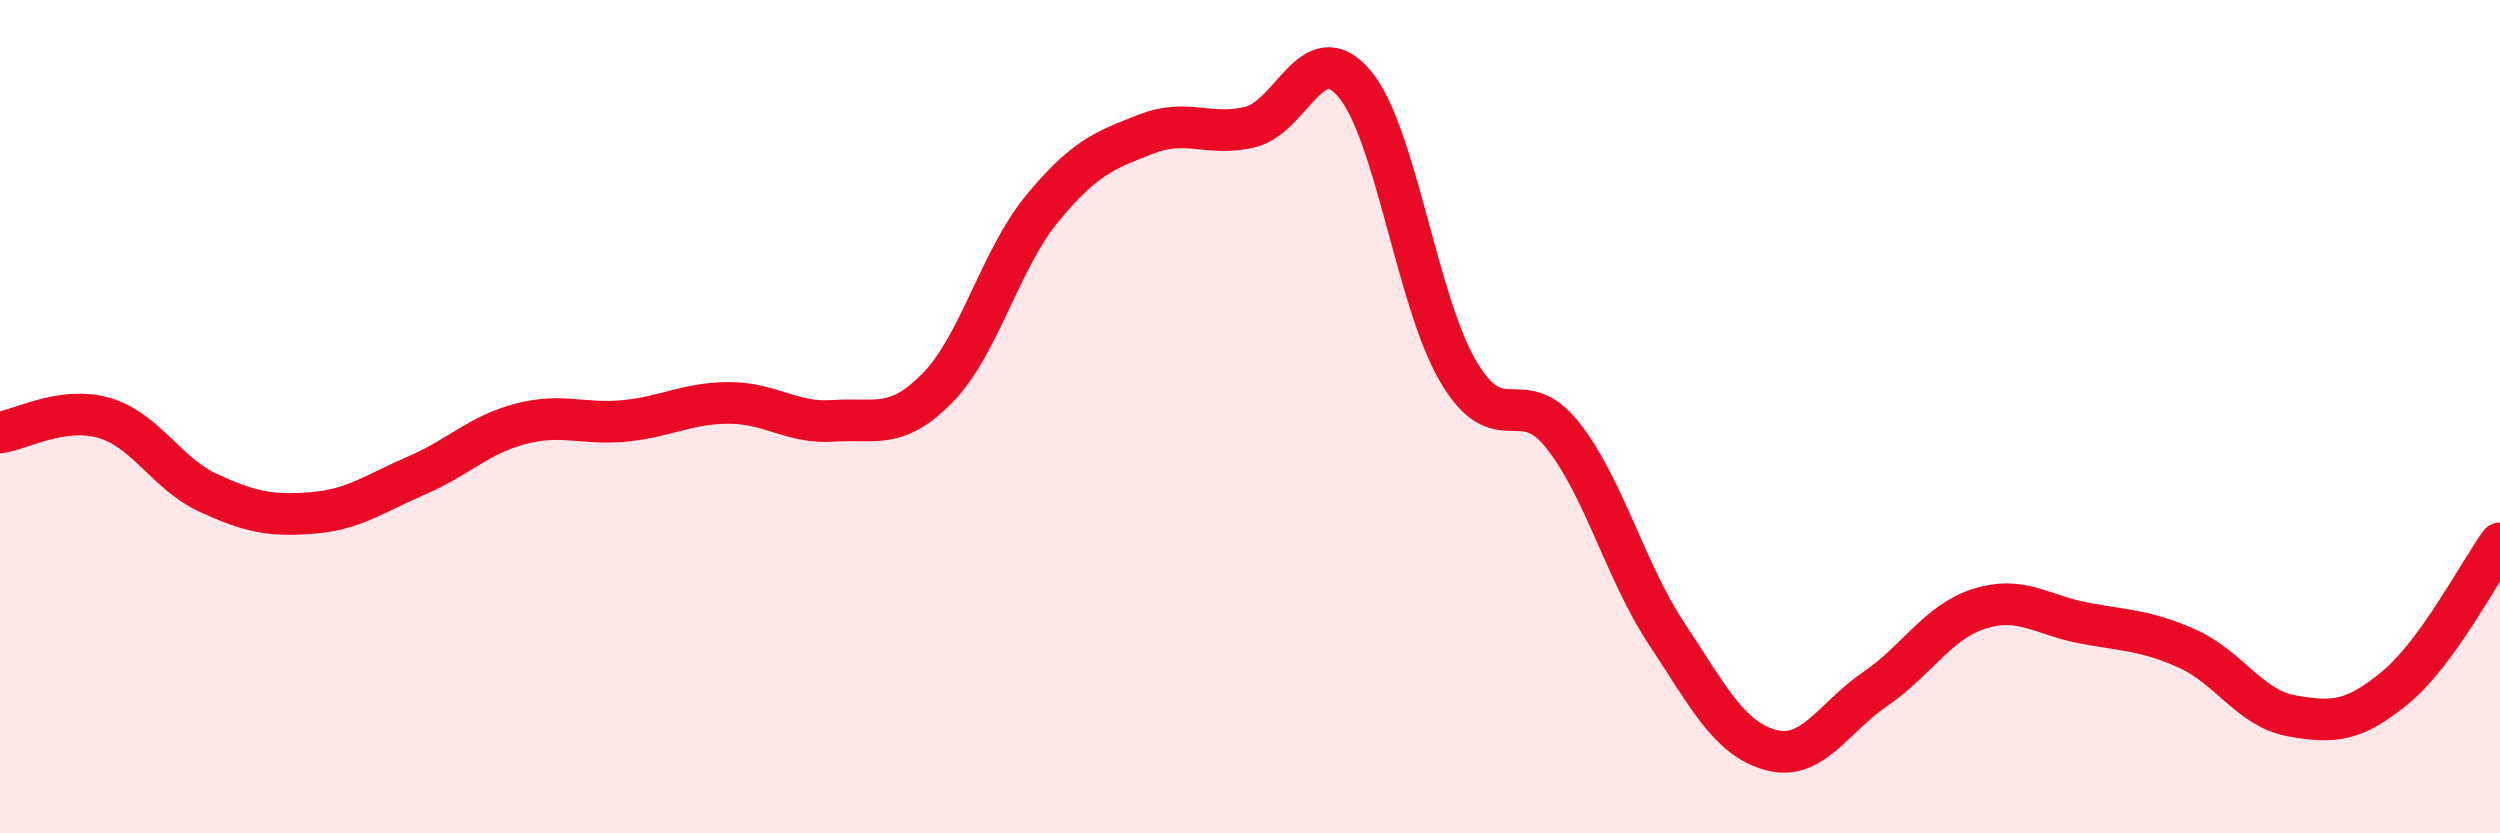
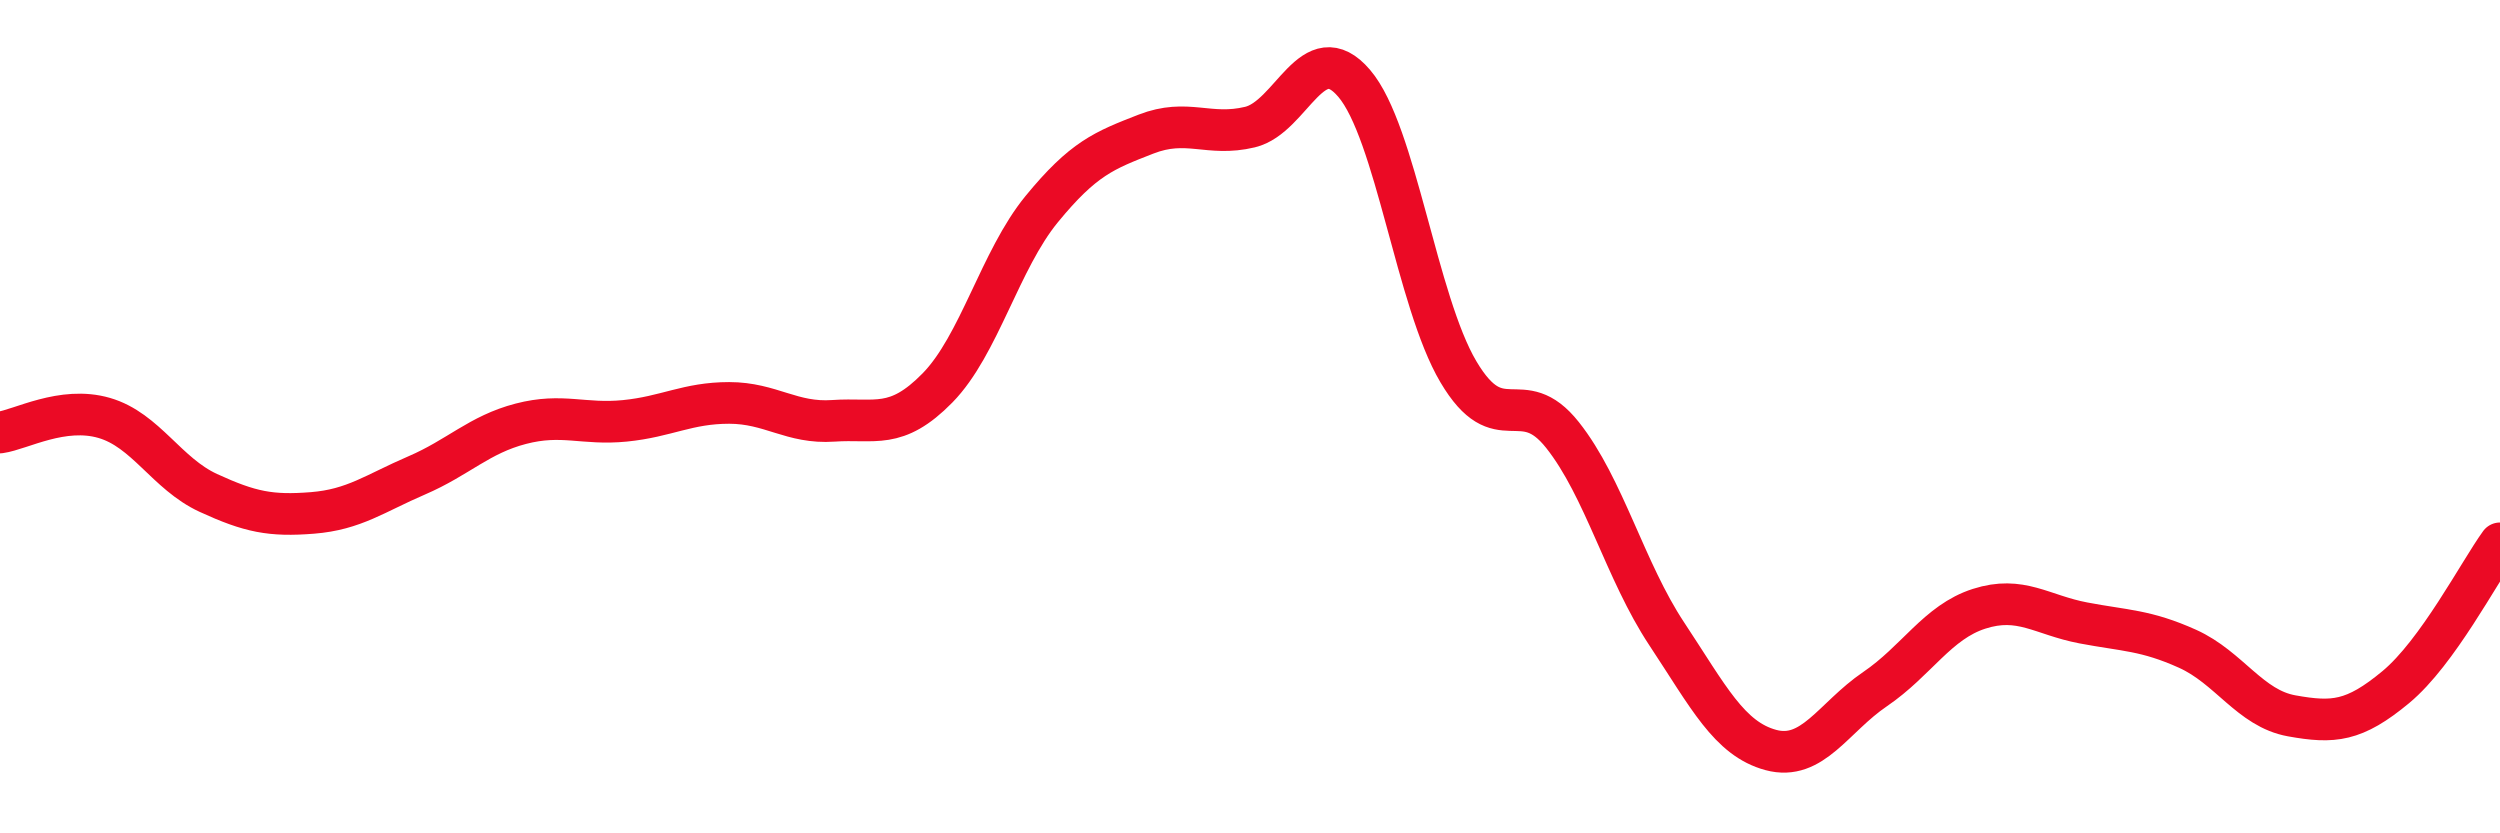
<svg xmlns="http://www.w3.org/2000/svg" width="60" height="20" viewBox="0 0 60 20">
-   <path d="M 0,10.38 C 0.5,10.31 1.5,9.74 2.5,10.03 C 3.5,10.32 4,11.37 5,11.83 C 6,12.29 6.5,12.39 7.5,12.31 C 8.5,12.23 9,11.84 10,11.41 C 11,10.98 11.5,10.43 12.5,10.17 C 13.5,9.91 14,10.2 15,10.1 C 16,10 16.5,9.67 17.5,9.67 C 18.5,9.67 19,10.17 20,10.1 C 21,10.03 21.5,10.33 22.5,9.31 C 23.5,8.29 24,6.24 25,5.02 C 26,3.8 26.5,3.61 27.5,3.22 C 28.5,2.83 29,3.29 30,3.05 C 31,2.81 31.5,0.83 32.5,2 C 33.5,3.17 34,7.23 35,8.92 C 36,10.61 36.5,9.18 37.5,10.44 C 38.5,11.7 39,13.7 40,15.21 C 41,16.72 41.5,17.73 42.5,18 C 43.5,18.27 44,17.22 45,16.54 C 46,15.86 46.5,14.93 47.5,14.61 C 48.5,14.29 49,14.76 50,14.95 C 51,15.14 51.5,15.12 52.5,15.57 C 53.5,16.02 54,17 55,17.18 C 56,17.36 56.5,17.32 57.5,16.49 C 58.5,15.66 59.5,13.73 60,13.04L60 20L0 20Z" fill="#EB0A25" opacity="0.1" stroke-linecap="round" stroke-linejoin="round" />
  <path d="M 0,10.38 C 0.5,10.31 1.5,9.74 2.5,10.03 C 3.5,10.32 4,11.37 5,11.83 C 6,12.29 6.5,12.39 7.5,12.31 C 8.5,12.23 9,11.84 10,11.41 C 11,10.98 11.5,10.43 12.5,10.17 C 13.5,9.91 14,10.2 15,10.1 C 16,10 16.5,9.67 17.5,9.67 C 18.5,9.67 19,10.17 20,10.1 C 21,10.03 21.5,10.33 22.5,9.31 C 23.5,8.29 24,6.24 25,5.02 C 26,3.8 26.5,3.61 27.5,3.22 C 28.5,2.83 29,3.29 30,3.05 C 31,2.81 31.5,0.83 32.5,2 C 33.5,3.17 34,7.23 35,8.92 C 36,10.61 36.5,9.18 37.5,10.44 C 38.5,11.7 39,13.7 40,15.21 C 41,16.72 41.5,17.73 42.5,18 C 43.5,18.27 44,17.22 45,16.54 C 46,15.86 46.5,14.93 47.5,14.61 C 48.5,14.29 49,14.76 50,14.95 C 51,15.14 51.5,15.12 52.5,15.57 C 53.5,16.02 54,17 55,17.18 C 56,17.36 56.5,17.32 57.5,16.49 C 58.5,15.66 59.5,13.73 60,13.04" stroke="#EB0A25" stroke-width="1" fill="none" stroke-linecap="round" stroke-linejoin="round" />
</svg>